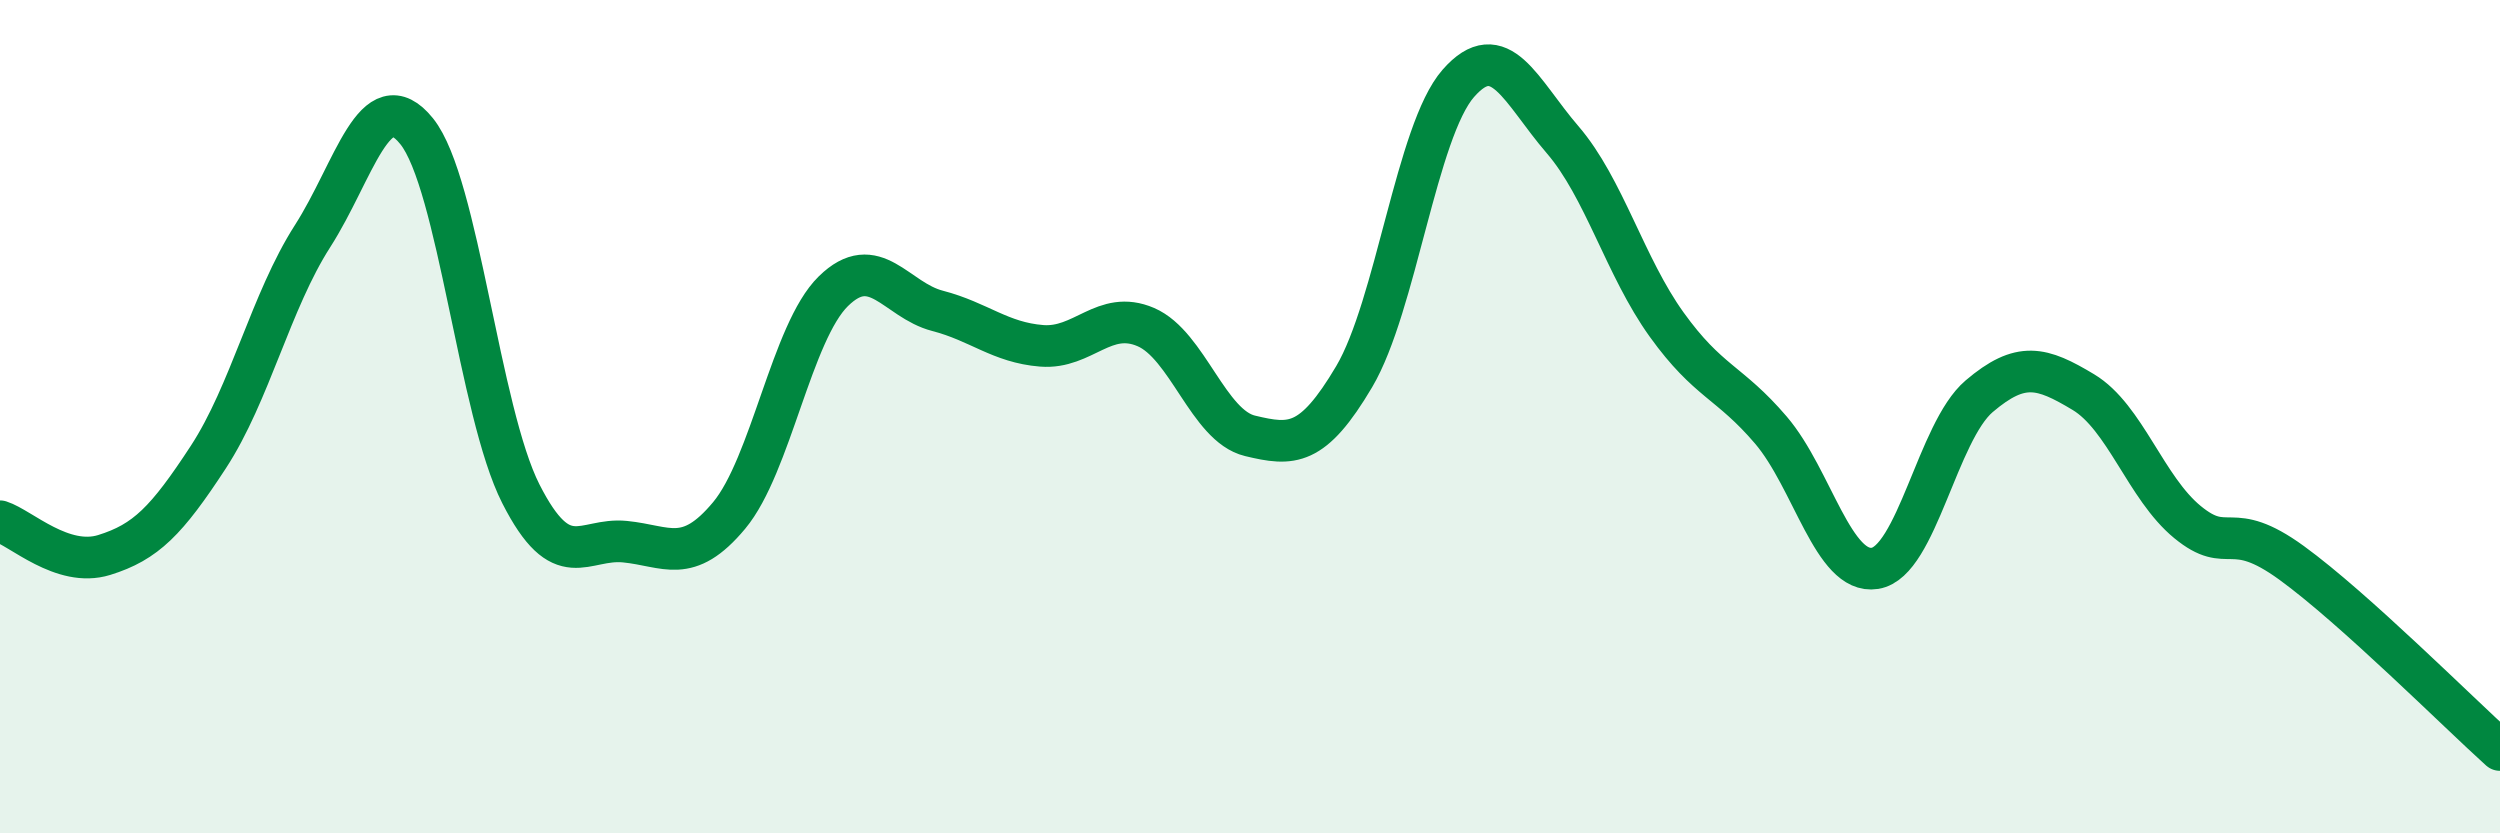
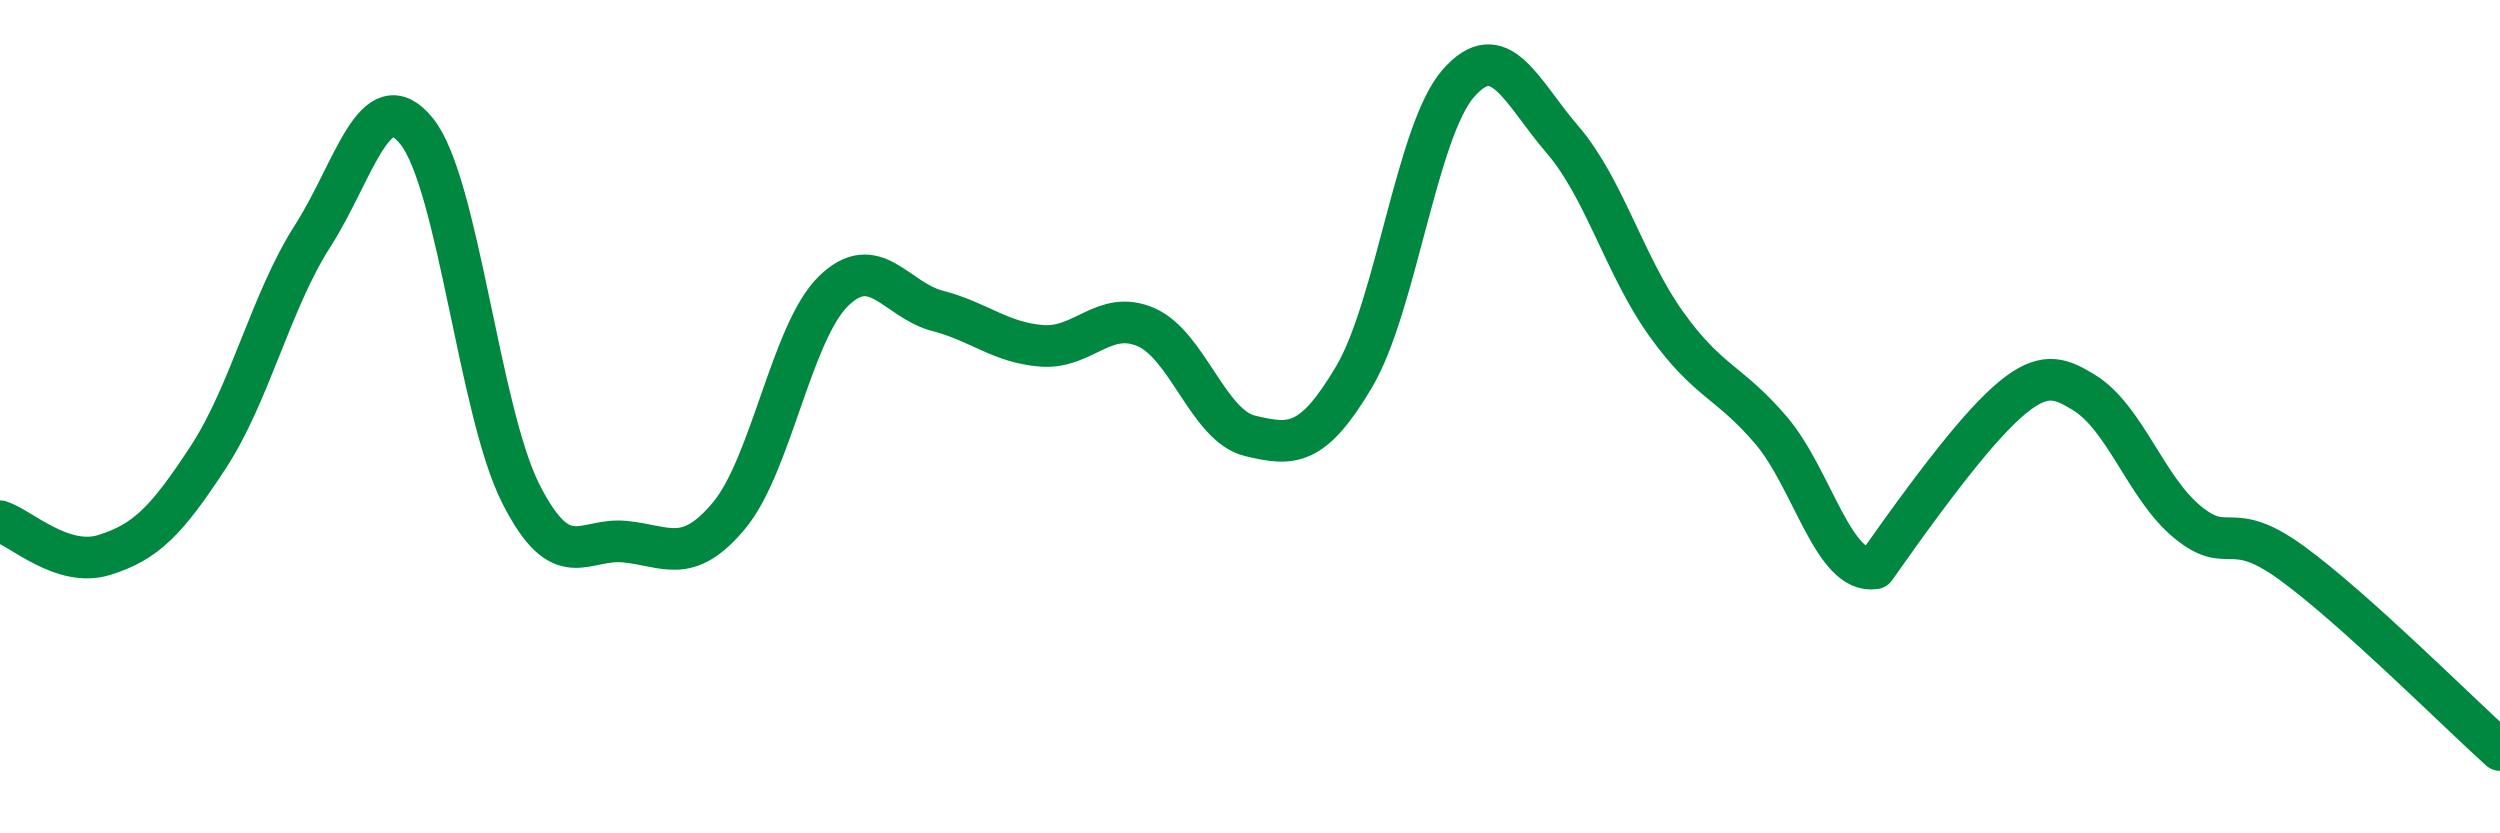
<svg xmlns="http://www.w3.org/2000/svg" width="60" height="20" viewBox="0 0 60 20">
-   <path d="M 0,12.51 C 0.5,12.67 1.5,13.63 2.5,13.32 C 3.5,13.01 4,12.5 5,10.97 C 6,9.44 6.5,7.23 7.5,5.67 C 8.5,4.11 9,1.91 10,3.15 C 11,4.39 11.5,9.88 12.5,11.85 C 13.5,13.82 14,12.9 15,13 C 16,13.1 16.5,13.57 17.5,12.37 C 18.5,11.17 19,7.97 20,6.99 C 21,6.01 21.5,7.2 22.5,7.46 C 23.5,7.72 24,8.22 25,8.3 C 26,8.38 26.5,7.42 27.5,7.85 C 28.5,8.28 29,10.22 30,10.46 C 31,10.7 31.5,10.73 32.5,9.04 C 33.5,7.35 34,3.14 35,2 C 36,0.86 36.5,2.19 37.5,3.35 C 38.5,4.51 39,6.4 40,7.79 C 41,9.18 41.5,9.15 42.5,10.32 C 43.5,11.49 44,13.8 45,13.64 C 46,13.48 46.5,10.36 47.5,9.51 C 48.5,8.66 49,8.81 50,9.41 C 51,10.01 51.5,11.71 52.5,12.53 C 53.5,13.35 53.5,12.42 55,13.51 C 56.5,14.6 59,17.1 60,18L60 20L0 20Z" fill="#008740" opacity="0.1" stroke-linecap="round" stroke-linejoin="round" />
-   <path d="M 0,12.51 C 0.5,12.67 1.5,13.63 2.5,13.32 C 3.5,13.01 4,12.5 5,10.97 C 6,9.44 6.5,7.23 7.5,5.67 C 8.5,4.11 9,1.91 10,3.15 C 11,4.39 11.5,9.88 12.5,11.85 C 13.5,13.82 14,12.9 15,13 C 16,13.1 16.5,13.57 17.5,12.37 C 18.5,11.17 19,7.97 20,6.99 C 21,6.01 21.5,7.2 22.5,7.46 C 23.5,7.72 24,8.22 25,8.3 C 26,8.38 26.5,7.42 27.5,7.85 C 28.5,8.28 29,10.22 30,10.46 C 31,10.7 31.5,10.73 32.5,9.04 C 33.5,7.35 34,3.14 35,2 C 36,0.86 36.5,2.19 37.5,3.35 C 38.5,4.51 39,6.4 40,7.79 C 41,9.18 41.5,9.15 42.5,10.32 C 43.5,11.49 44,13.8 45,13.64 C 46,13.48 46.5,10.36 47.5,9.51 C 48.5,8.66 49,8.81 50,9.41 C 51,10.01 51.5,11.71 52.5,12.53 C 53.5,13.35 53.5,12.42 55,13.51 C 56.5,14.6 59,17.1 60,18" stroke="#008740" stroke-width="1" fill="none" stroke-linecap="round" stroke-linejoin="round" />
+   <path d="M 0,12.51 C 0.5,12.67 1.5,13.63 2.5,13.32 C 3.5,13.01 4,12.5 5,10.97 C 6,9.44 6.5,7.23 7.5,5.67 C 8.5,4.11 9,1.91 10,3.15 C 11,4.39 11.5,9.88 12.5,11.85 C 13.5,13.82 14,12.9 15,13 C 16,13.1 16.5,13.57 17.5,12.37 C 18.5,11.17 19,7.97 20,6.99 C 21,6.01 21.5,7.2 22.5,7.46 C 23.5,7.72 24,8.22 25,8.3 C 26,8.38 26.5,7.42 27.5,7.85 C 28.5,8.28 29,10.22 30,10.46 C 31,10.7 31.5,10.73 32.5,9.04 C 33.5,7.35 34,3.14 35,2 C 36,0.86 36.5,2.19 37.5,3.35 C 38.5,4.51 39,6.4 40,7.79 C 41,9.18 41.5,9.15 42.5,10.32 C 43.5,11.49 44,13.8 45,13.64 C 48.5,8.66 49,8.81 50,9.41 C 51,10.01 51.5,11.71 52.5,12.53 C 53.5,13.35 53.5,12.42 55,13.51 C 56.5,14.6 59,17.1 60,18" stroke="#008740" stroke-width="1" fill="none" stroke-linecap="round" stroke-linejoin="round" />
</svg>